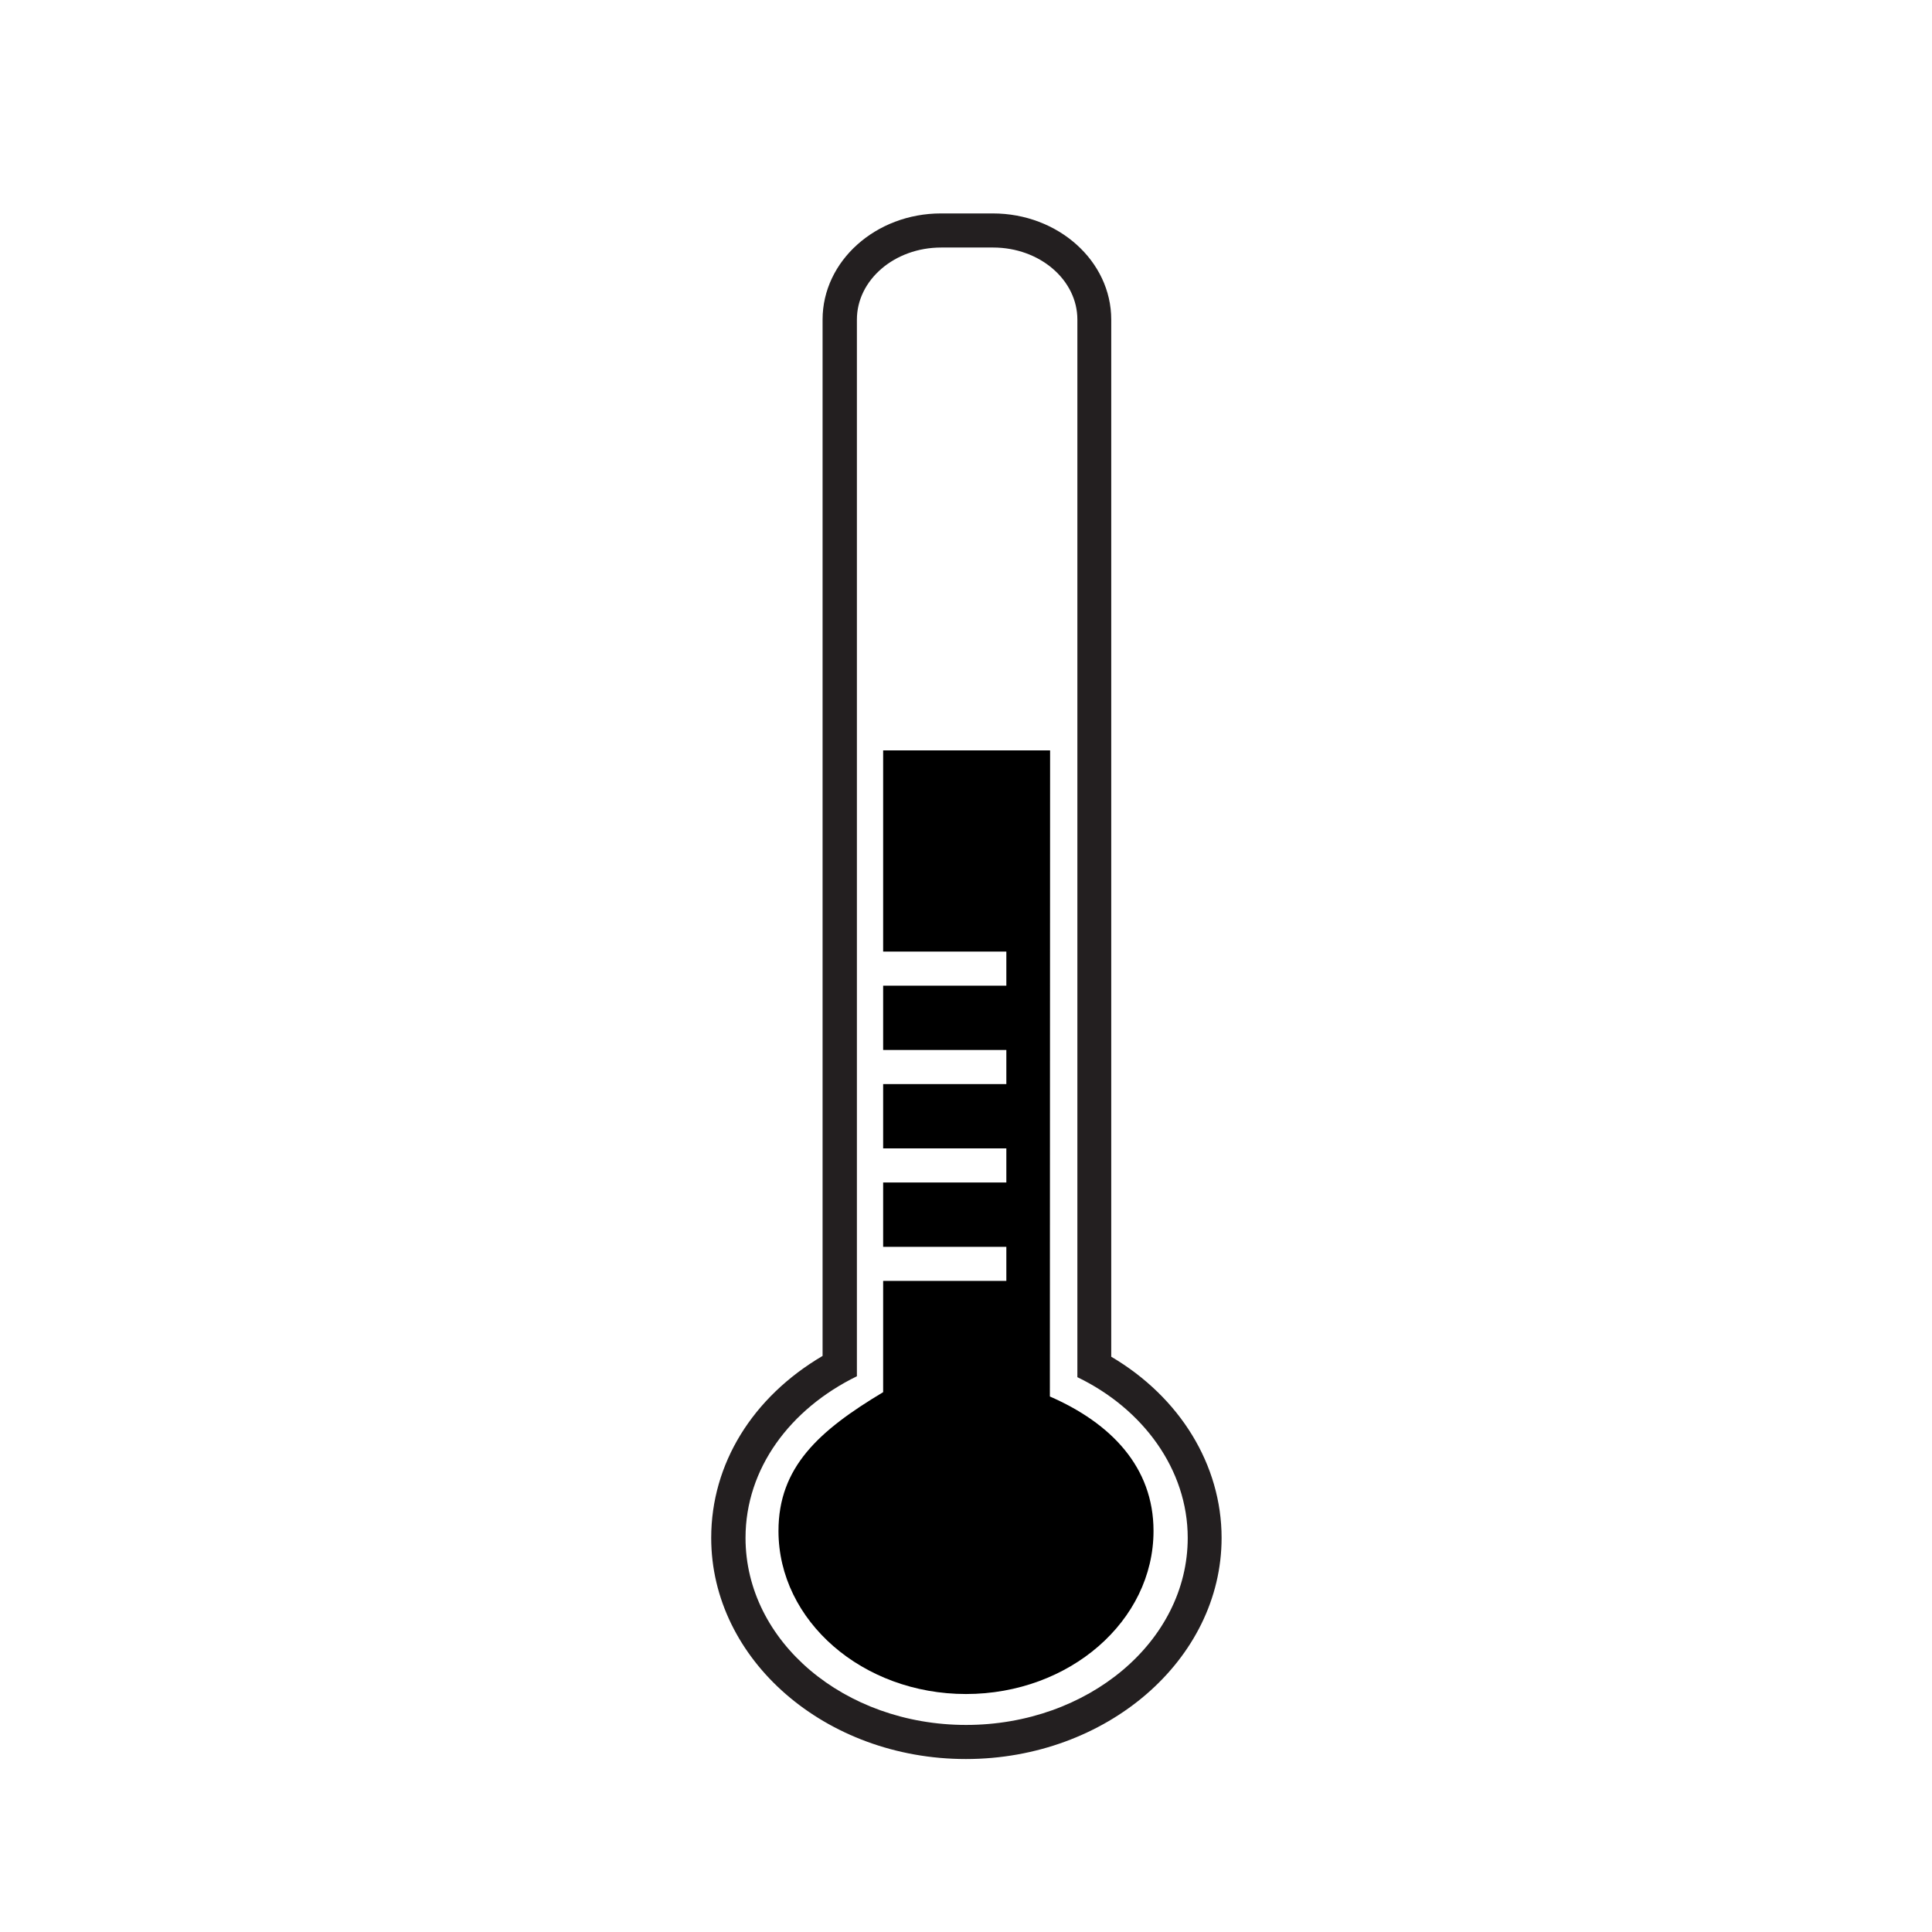
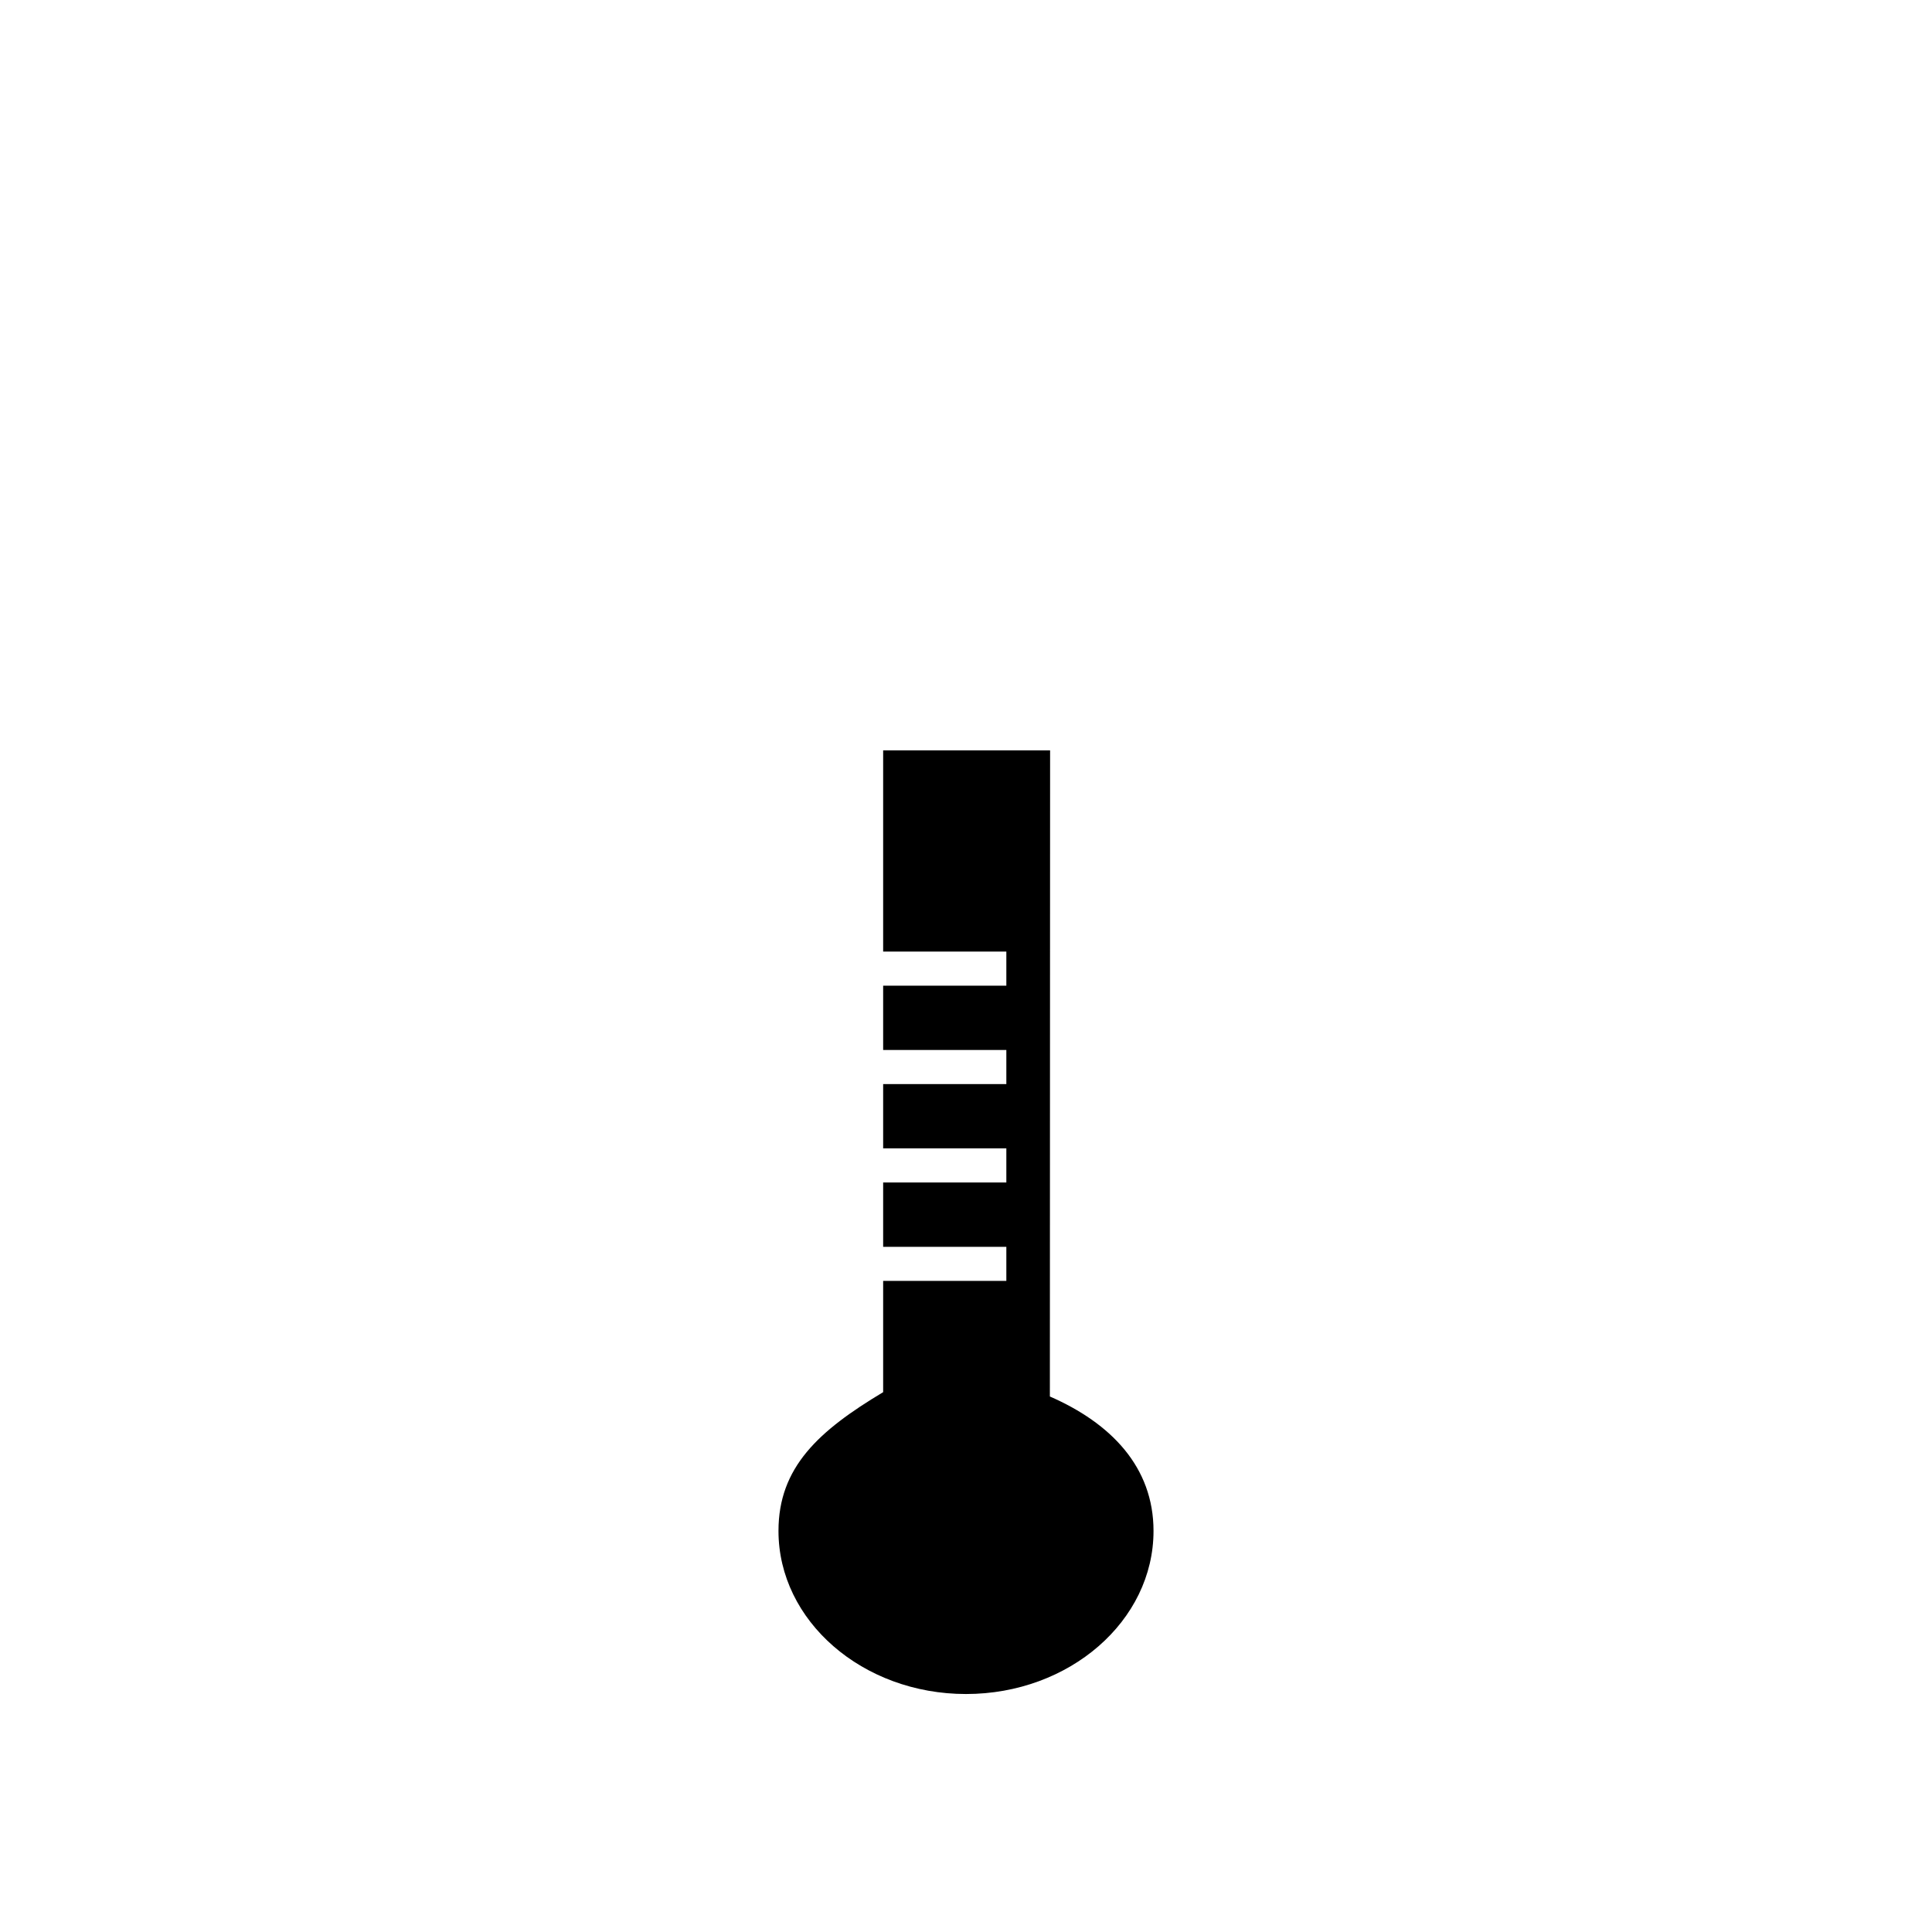
<svg xmlns="http://www.w3.org/2000/svg" id="Layer_1" data-name="Layer 1" viewBox="0 0 170 170">
  <defs>
    <style>
      .cls-1 {
        fill: #000;
      }

      .cls-1, .cls-2 {
        stroke-width: 0px;
      }

      .cls-2 {
        fill: #231f20;
      }
    </style>
  </defs>
-   <path class="cls-2" d="M87.38,21.78c4.12,0,7.42,2.86,7.42,6.34v93.06c5.77,2.78,9.71,8.12,9.71,14.14,0,9.12-8.79,16.46-19.5,16.46s-19.41-7.34-19.41-16.46c0-6.11,3.94-11.36,9.8-14.22V28.12c0-3.48,3.3-6.34,7.42-6.34h4.58M87.38,18.78h-4.58c-5.74,0-10.42,4.19-10.42,9.34v91.19c-6.17,3.63-9.8,9.5-9.8,16.01,0,10.73,10.05,19.46,22.41,19.46s22.5-8.73,22.5-19.46c0-6.42-3.67-12.38-9.71-15.94V28.12c0-5.15-4.67-9.34-10.42-9.34h0Z" />
  <path class="cls-1" d="M92.38,122.88l.02-56.85h-14.69v17.7h10.84v3h-10.84v5.66h10.84v3h-10.84v5.66h10.84v3h-10.84v5.66h10.84v3h-10.84v9.79c-5.66,3.39-9.21,6.6-9.21,12.21,0,7.92,7.4,14.35,16.5,14.35s16.5-6.43,16.5-14.35c0-5.62-3.74-9.48-9.12-11.83Z" />
</svg>